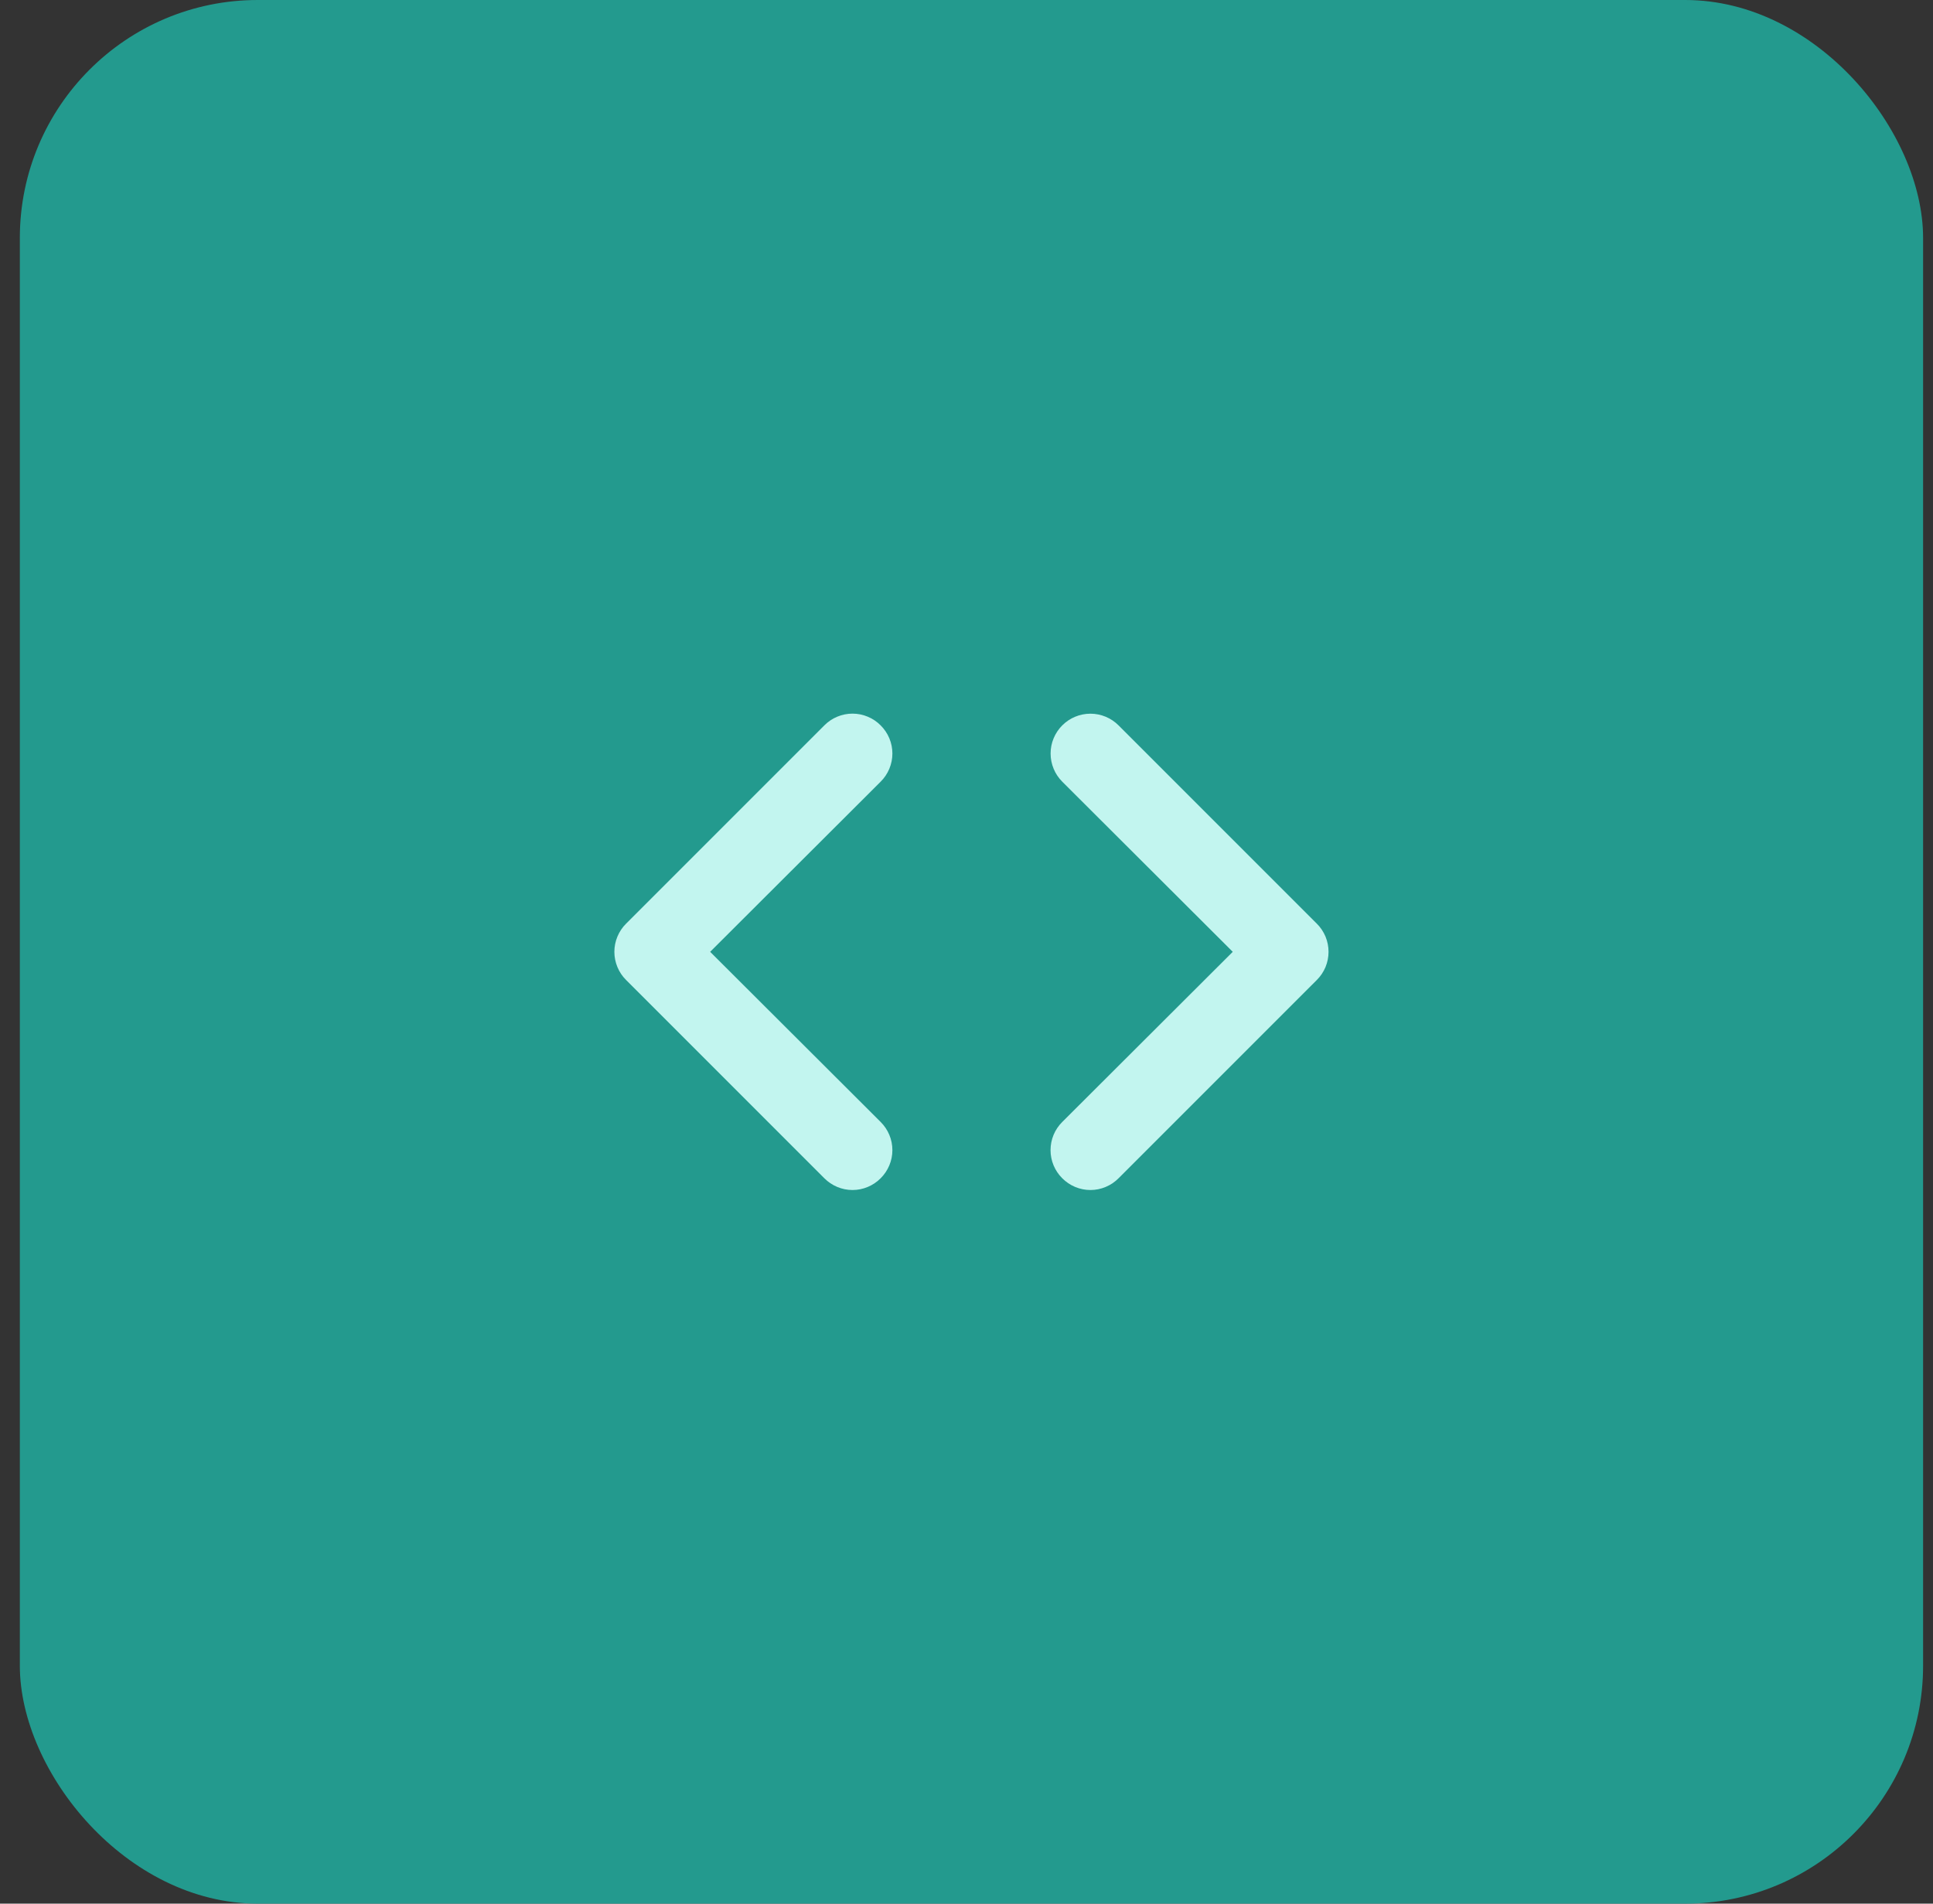
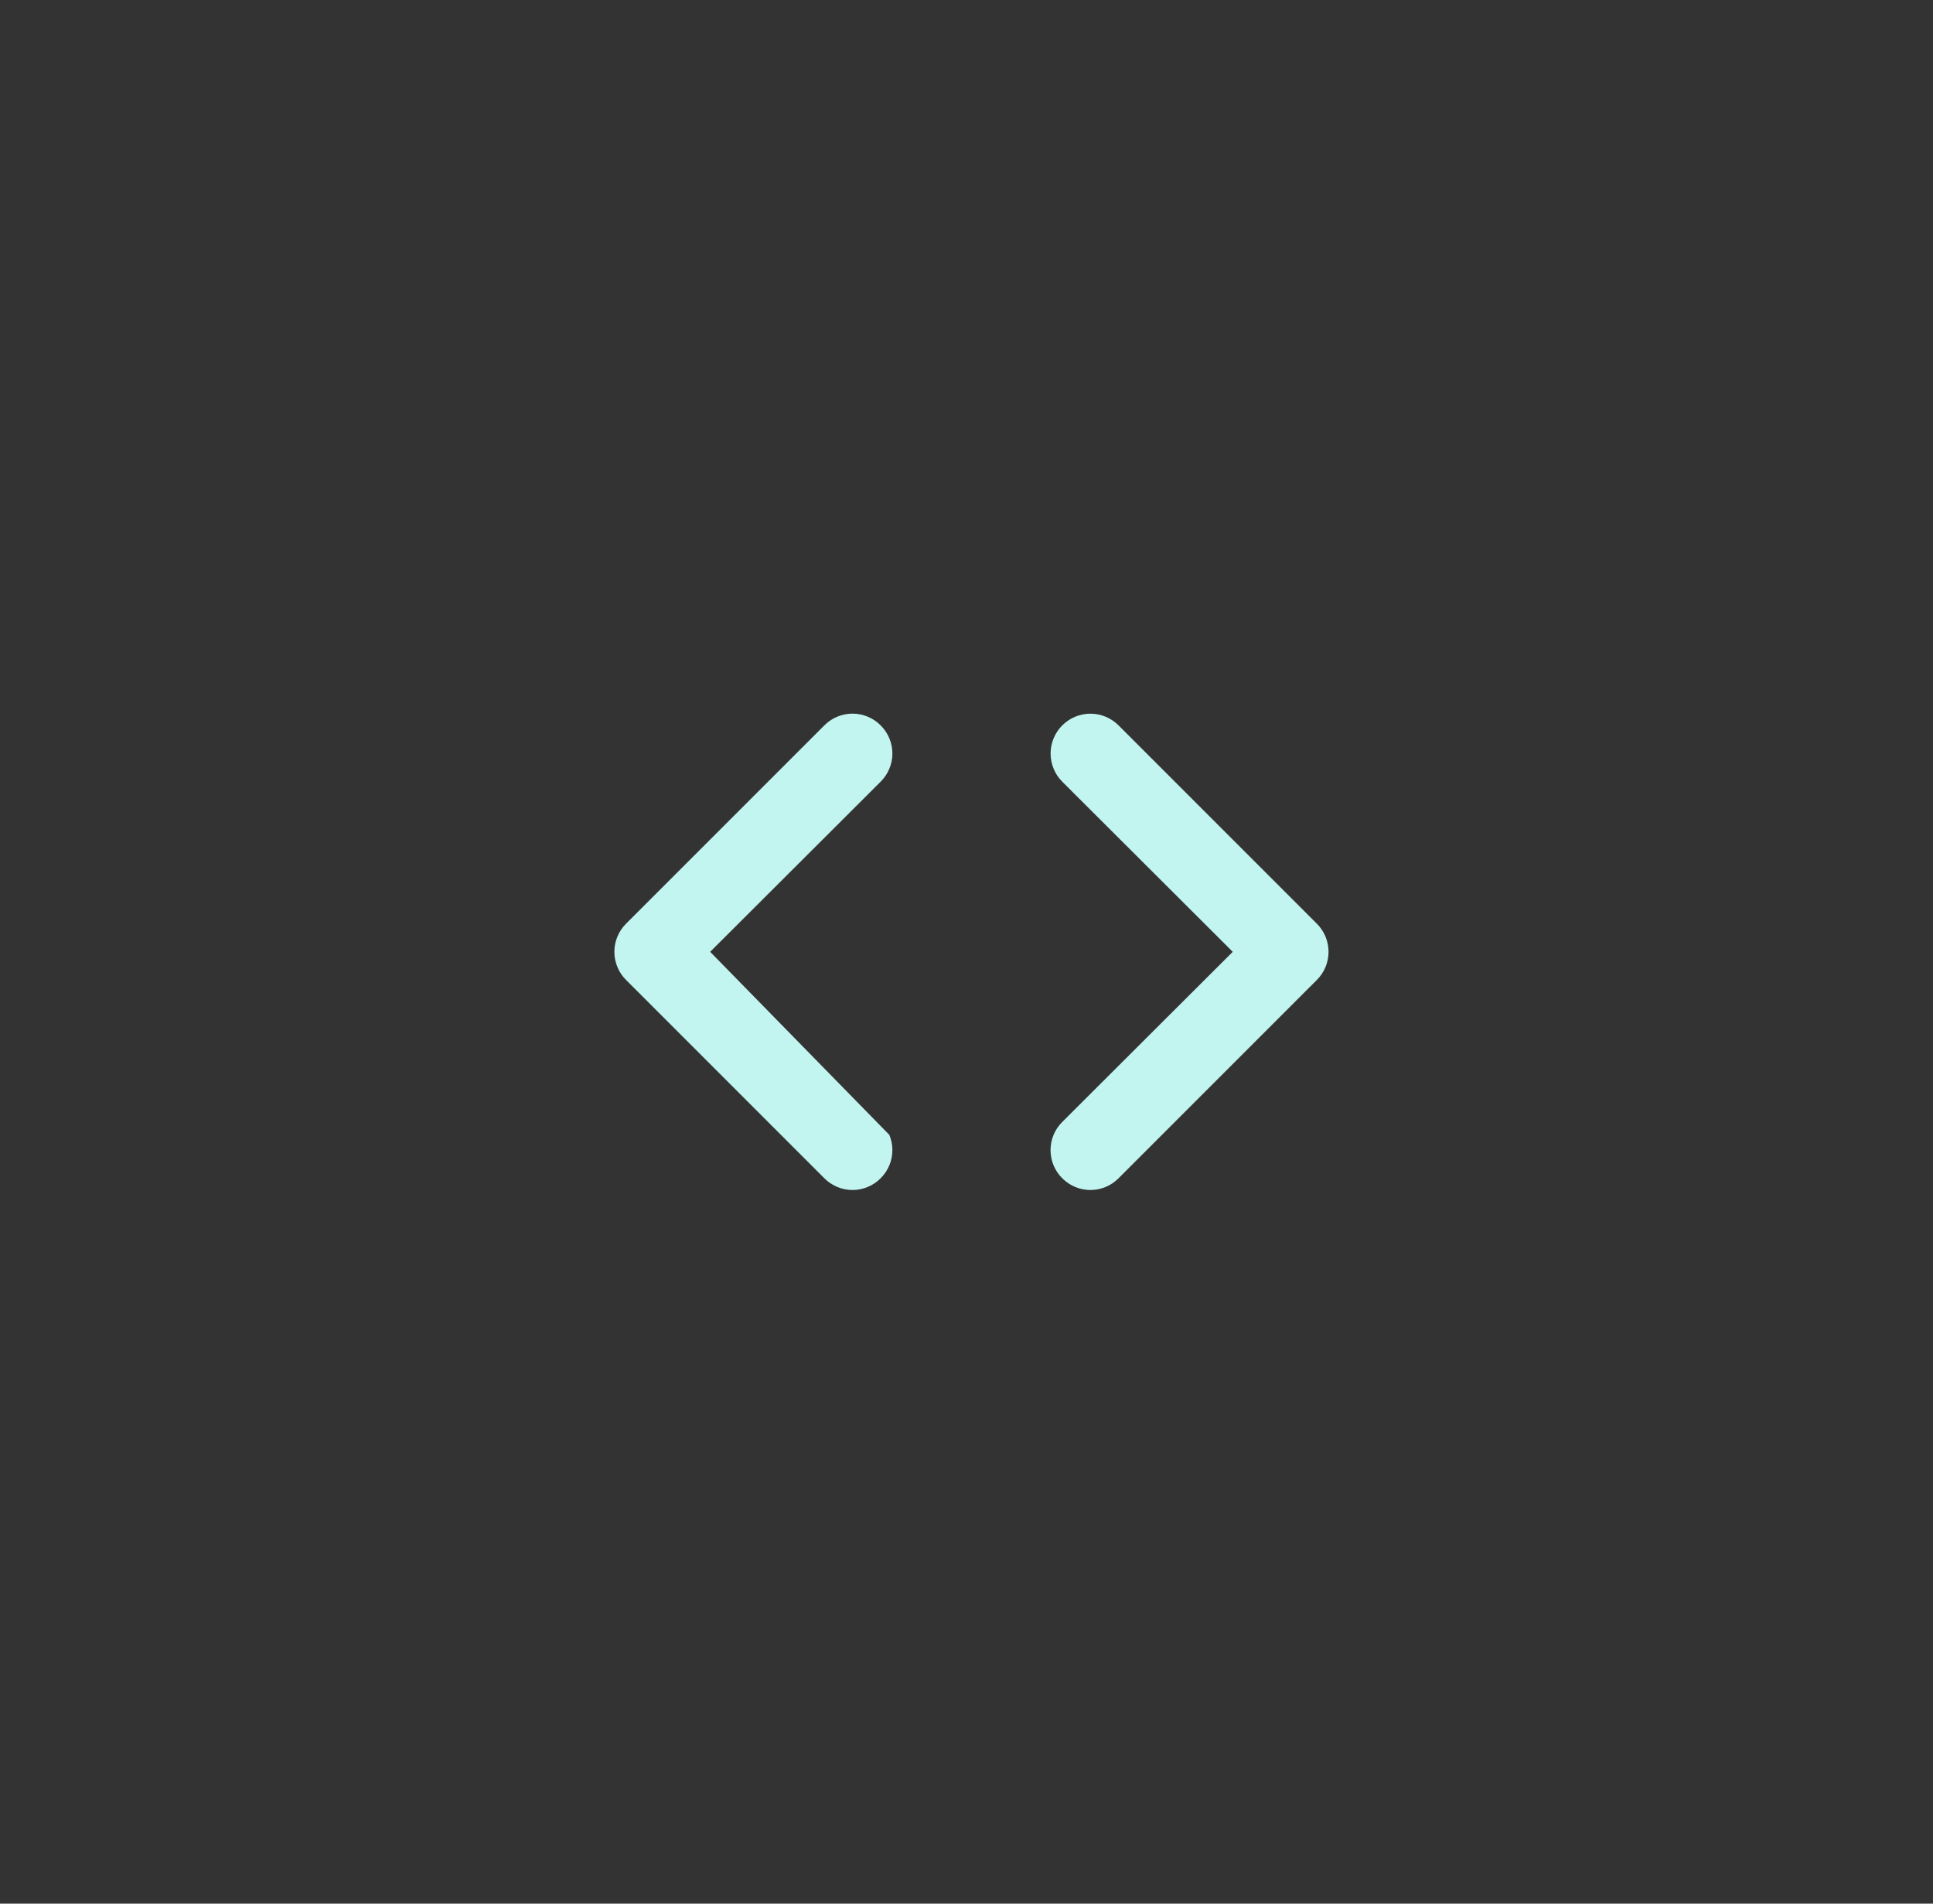
<svg xmlns="http://www.w3.org/2000/svg" width="65" height="64" viewBox="0 0 65 64" fill="none">
  <rect x="0" y="0" width="65" height="64" fill="#333333" stroke="none" />
-   <rect x="0.667" width="64" height="64" rx="8" fill="#239A8E" />
-   <path d="M29.613 24.387C29.489 24.262 29.342 24.162 29.179 24.095C29.017 24.027 28.843 23.992 28.667 23.992C28.491 23.992 28.316 24.027 28.154 24.095C27.991 24.162 27.844 24.262 27.72 24.387L21.053 31.053C20.928 31.177 20.829 31.325 20.762 31.487C20.694 31.65 20.659 31.824 20.659 32C20.659 32.176 20.694 32.35 20.762 32.513C20.829 32.675 20.928 32.823 21.053 32.947L27.72 39.613C27.844 39.738 27.991 39.837 28.154 39.905C28.316 39.973 28.491 40.008 28.667 40.008C28.843 40.008 29.017 39.973 29.179 39.905C29.342 39.837 29.489 39.738 29.613 39.613C29.738 39.489 29.837 39.342 29.905 39.179C29.973 39.017 30.008 38.843 30.008 38.667C30.008 38.491 29.973 38.316 29.905 38.154C29.837 37.991 29.738 37.844 29.613 37.72L23.88 32L29.613 26.28C29.738 26.156 29.837 26.009 29.905 25.846C29.973 25.683 30.008 25.509 30.008 25.333C30.008 25.157 29.973 24.983 29.905 24.82C29.837 24.658 29.738 24.511 29.613 24.387ZM44.28 31.053L37.613 24.387C37.489 24.262 37.341 24.164 37.179 24.096C37.017 24.029 36.843 23.994 36.667 23.994C36.312 23.994 35.971 24.136 35.72 24.387C35.596 24.511 35.497 24.659 35.43 24.821C35.362 24.983 35.328 25.157 35.328 25.333C35.328 25.688 35.469 26.029 35.72 26.28L41.453 32L35.72 37.72C35.595 37.844 35.496 37.991 35.428 38.154C35.361 38.316 35.326 38.491 35.326 38.667C35.326 38.843 35.361 39.017 35.428 39.179C35.496 39.342 35.595 39.489 35.72 39.613C35.844 39.738 35.991 39.837 36.154 39.905C36.316 39.973 36.491 40.008 36.667 40.008C36.843 40.008 37.017 39.973 37.179 39.905C37.342 39.837 37.489 39.738 37.613 39.613L44.28 32.947C44.405 32.823 44.504 32.675 44.572 32.513C44.639 32.35 44.674 32.176 44.674 32C44.674 31.824 44.639 31.65 44.572 31.487C44.504 31.325 44.405 31.177 44.28 31.053Z" fill="#C2F5EF" />
+   <path d="M29.613 24.387C29.489 24.262 29.342 24.162 29.179 24.095C29.017 24.027 28.843 23.992 28.667 23.992C28.491 23.992 28.316 24.027 28.154 24.095C27.991 24.162 27.844 24.262 27.72 24.387L21.053 31.053C20.928 31.177 20.829 31.325 20.762 31.487C20.694 31.65 20.659 31.824 20.659 32C20.659 32.176 20.694 32.35 20.762 32.513C20.829 32.675 20.928 32.823 21.053 32.947L27.72 39.613C27.844 39.738 27.991 39.837 28.154 39.905C28.316 39.973 28.491 40.008 28.667 40.008C28.843 40.008 29.017 39.973 29.179 39.905C29.342 39.837 29.489 39.738 29.613 39.613C29.738 39.489 29.837 39.342 29.905 39.179C29.973 39.017 30.008 38.843 30.008 38.667C30.008 38.491 29.973 38.316 29.905 38.154L23.88 32L29.613 26.28C29.738 26.156 29.837 26.009 29.905 25.846C29.973 25.683 30.008 25.509 30.008 25.333C30.008 25.157 29.973 24.983 29.905 24.82C29.837 24.658 29.738 24.511 29.613 24.387ZM44.28 31.053L37.613 24.387C37.489 24.262 37.341 24.164 37.179 24.096C37.017 24.029 36.843 23.994 36.667 23.994C36.312 23.994 35.971 24.136 35.72 24.387C35.596 24.511 35.497 24.659 35.43 24.821C35.362 24.983 35.328 25.157 35.328 25.333C35.328 25.688 35.469 26.029 35.72 26.28L41.453 32L35.72 37.72C35.595 37.844 35.496 37.991 35.428 38.154C35.361 38.316 35.326 38.491 35.326 38.667C35.326 38.843 35.361 39.017 35.428 39.179C35.496 39.342 35.595 39.489 35.72 39.613C35.844 39.738 35.991 39.837 36.154 39.905C36.316 39.973 36.491 40.008 36.667 40.008C36.843 40.008 37.017 39.973 37.179 39.905C37.342 39.837 37.489 39.738 37.613 39.613L44.28 32.947C44.405 32.823 44.504 32.675 44.572 32.513C44.639 32.35 44.674 32.176 44.674 32C44.674 31.824 44.639 31.65 44.572 31.487C44.504 31.325 44.405 31.177 44.28 31.053Z" fill="#C2F5EF" />
</svg>